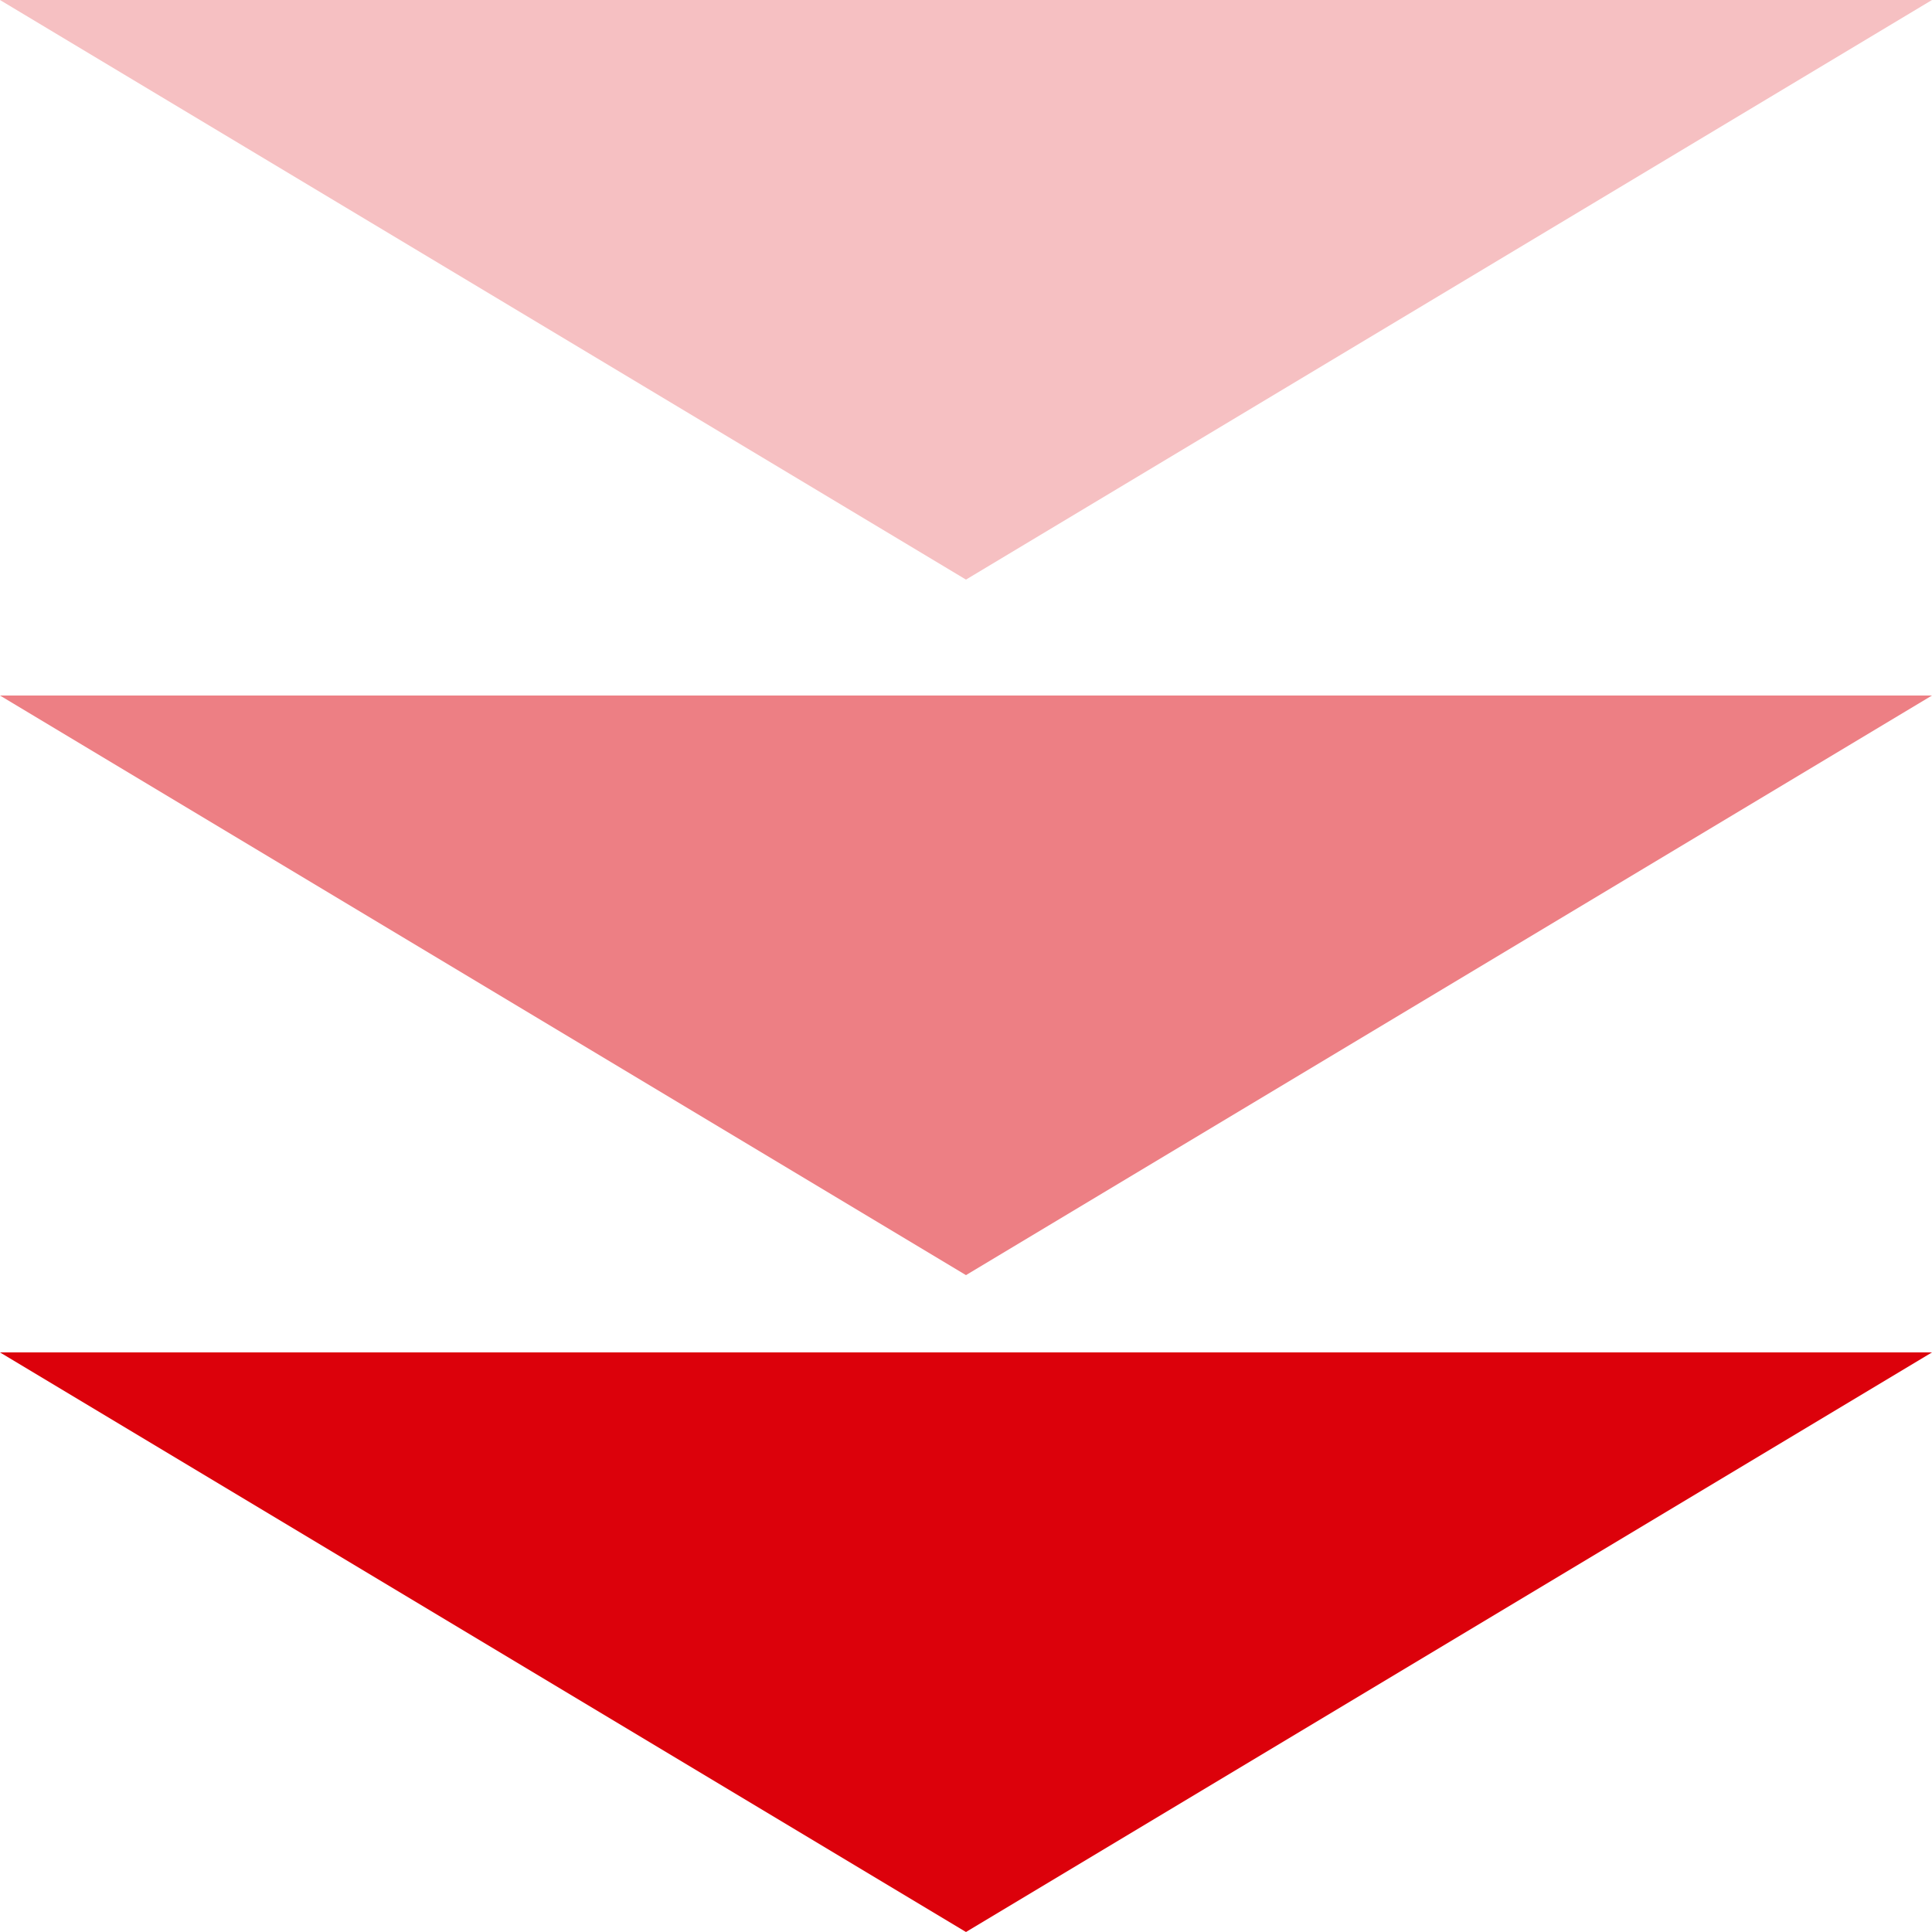
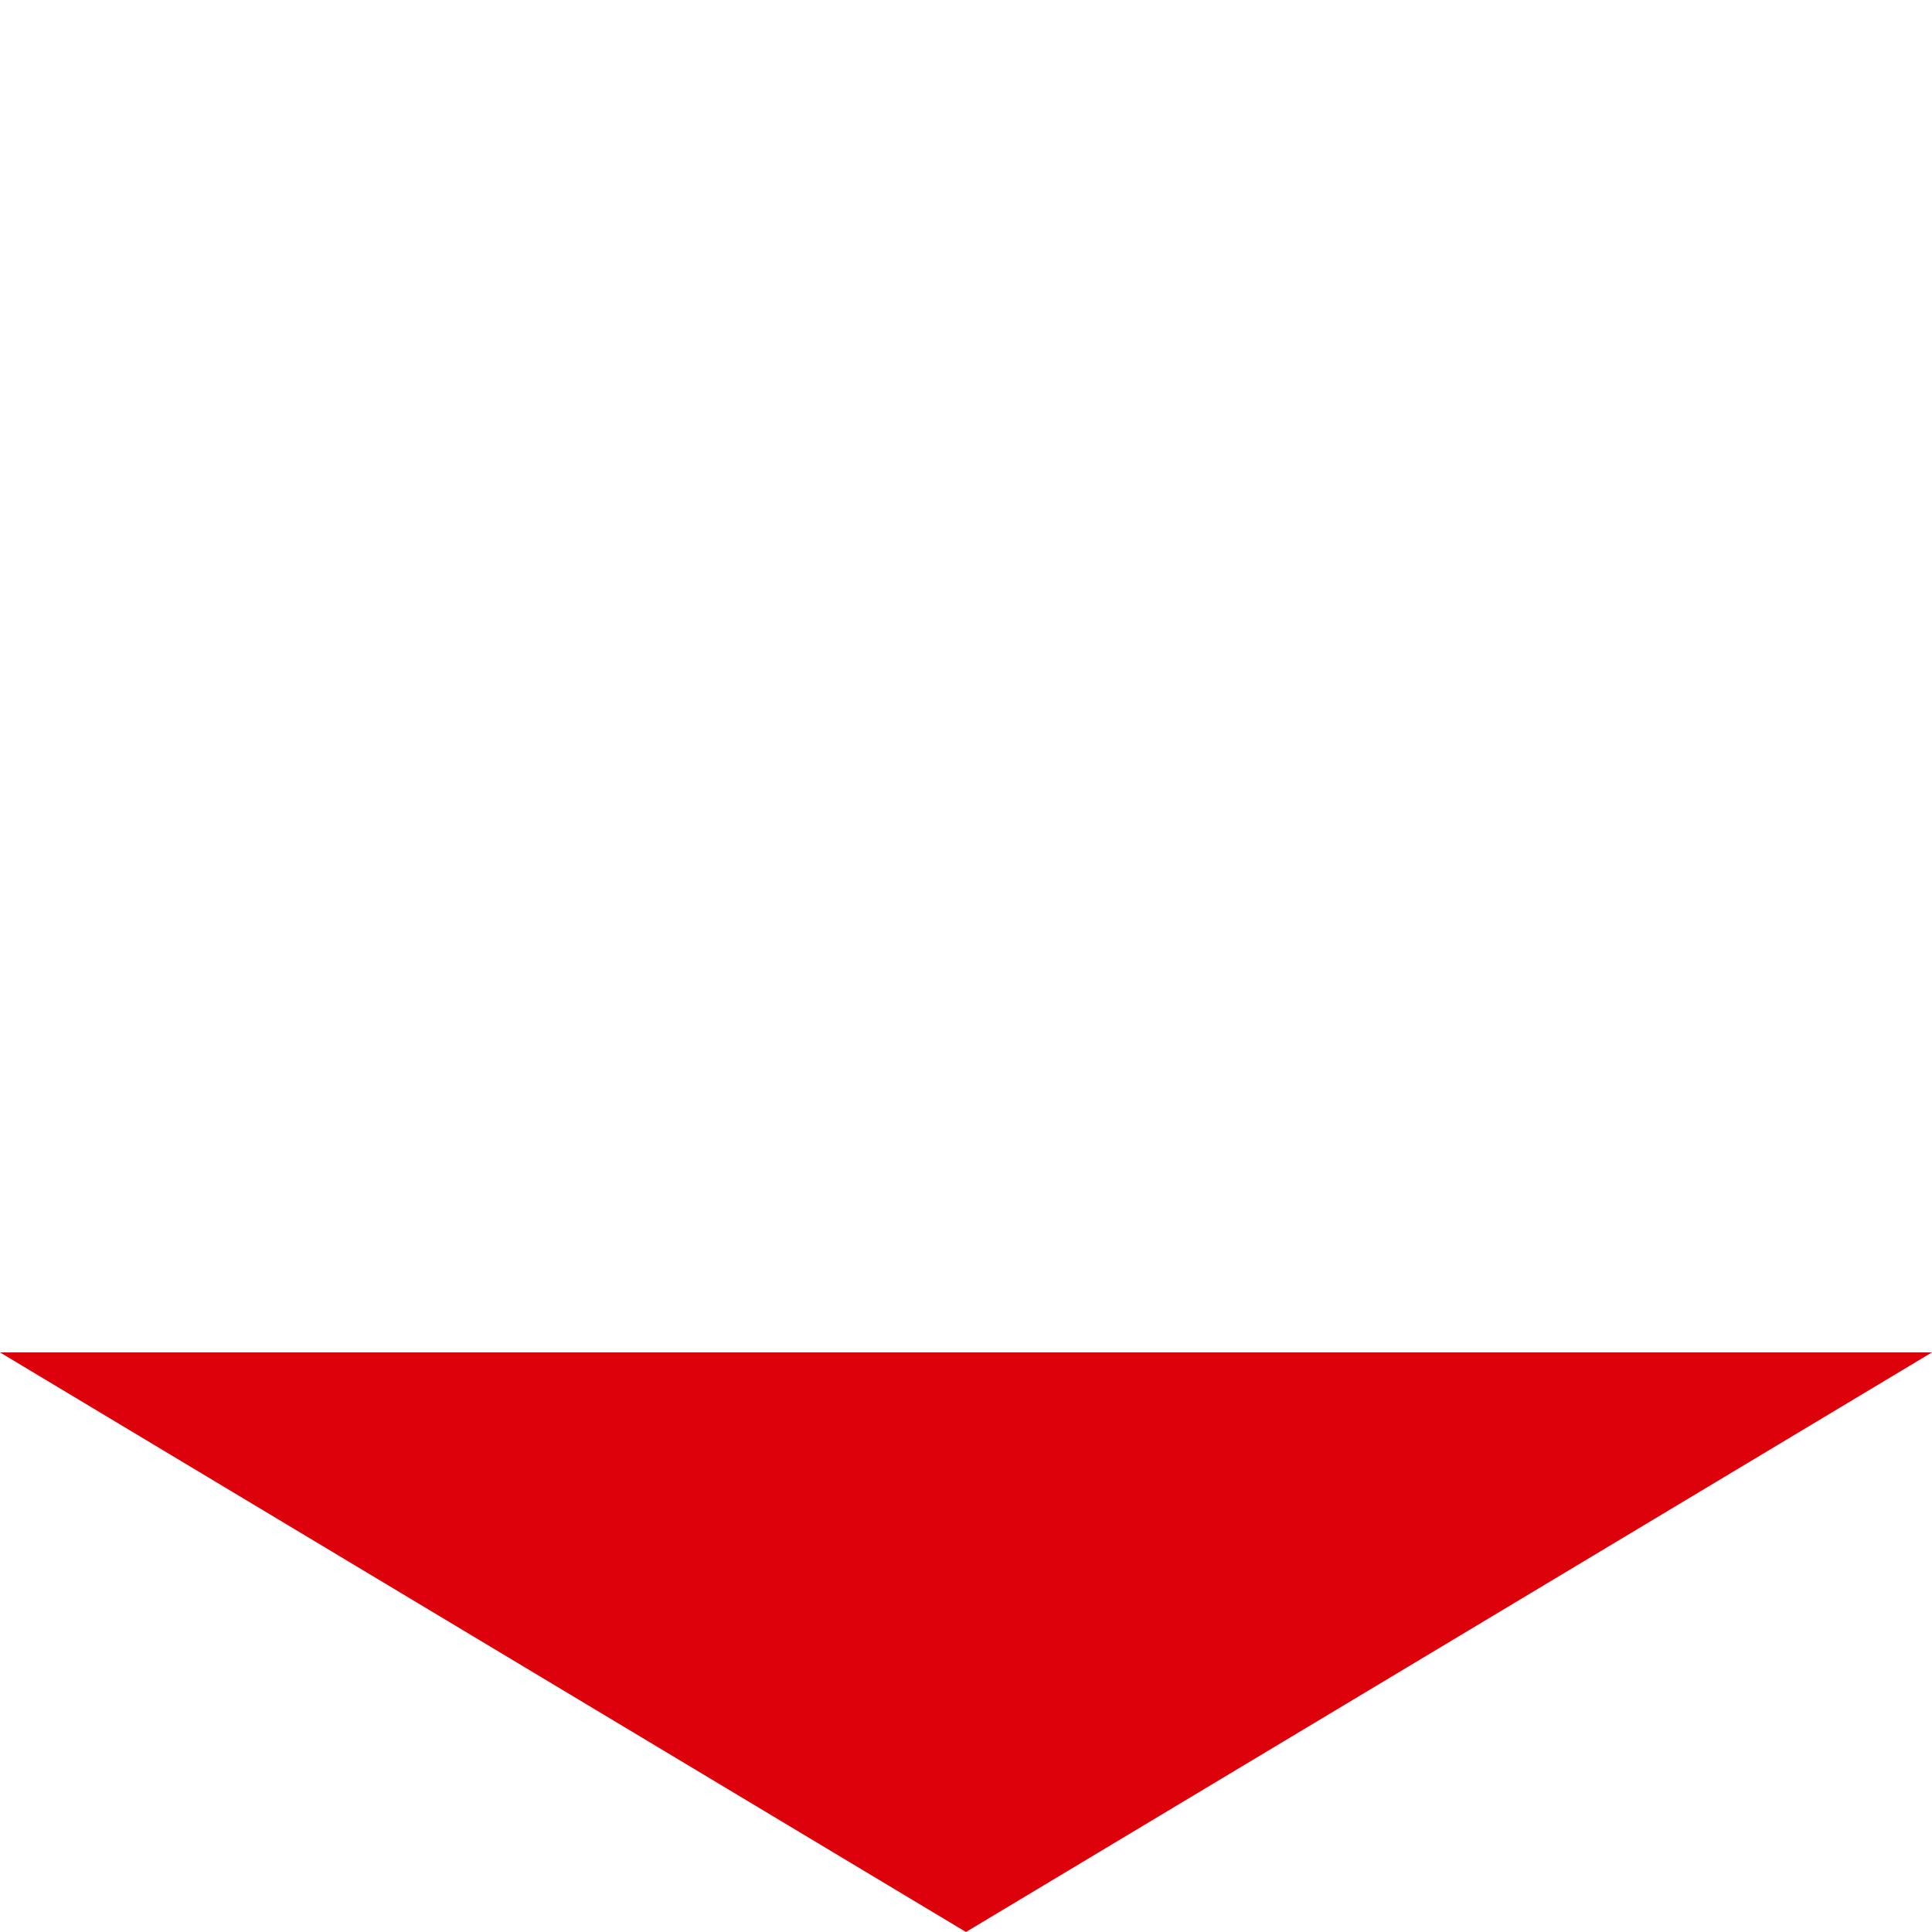
<svg xmlns="http://www.w3.org/2000/svg" width="50" height="50" viewBox="0 0 50 50">
  <g id="グループ_37115" data-name="グループ 37115" transform="translate(-944 -4236)">
    <path id="多角形_2" data-name="多角形 2" d="M25,0,50,15H0Z" transform="translate(994 4286) rotate(180)" fill="#dc010b" />
-     <path id="多角形_3" data-name="多角形 3" d="M25,0,50,15H0Z" transform="translate(994 4269) rotate(180)" fill="#dc010b" opacity="0.5" />
-     <path id="多角形_4" data-name="多角形 4" d="M25,0,50,15H0Z" transform="translate(994 4251) rotate(180)" fill="#dc010b" opacity="0.248" />
  </g>
</svg>